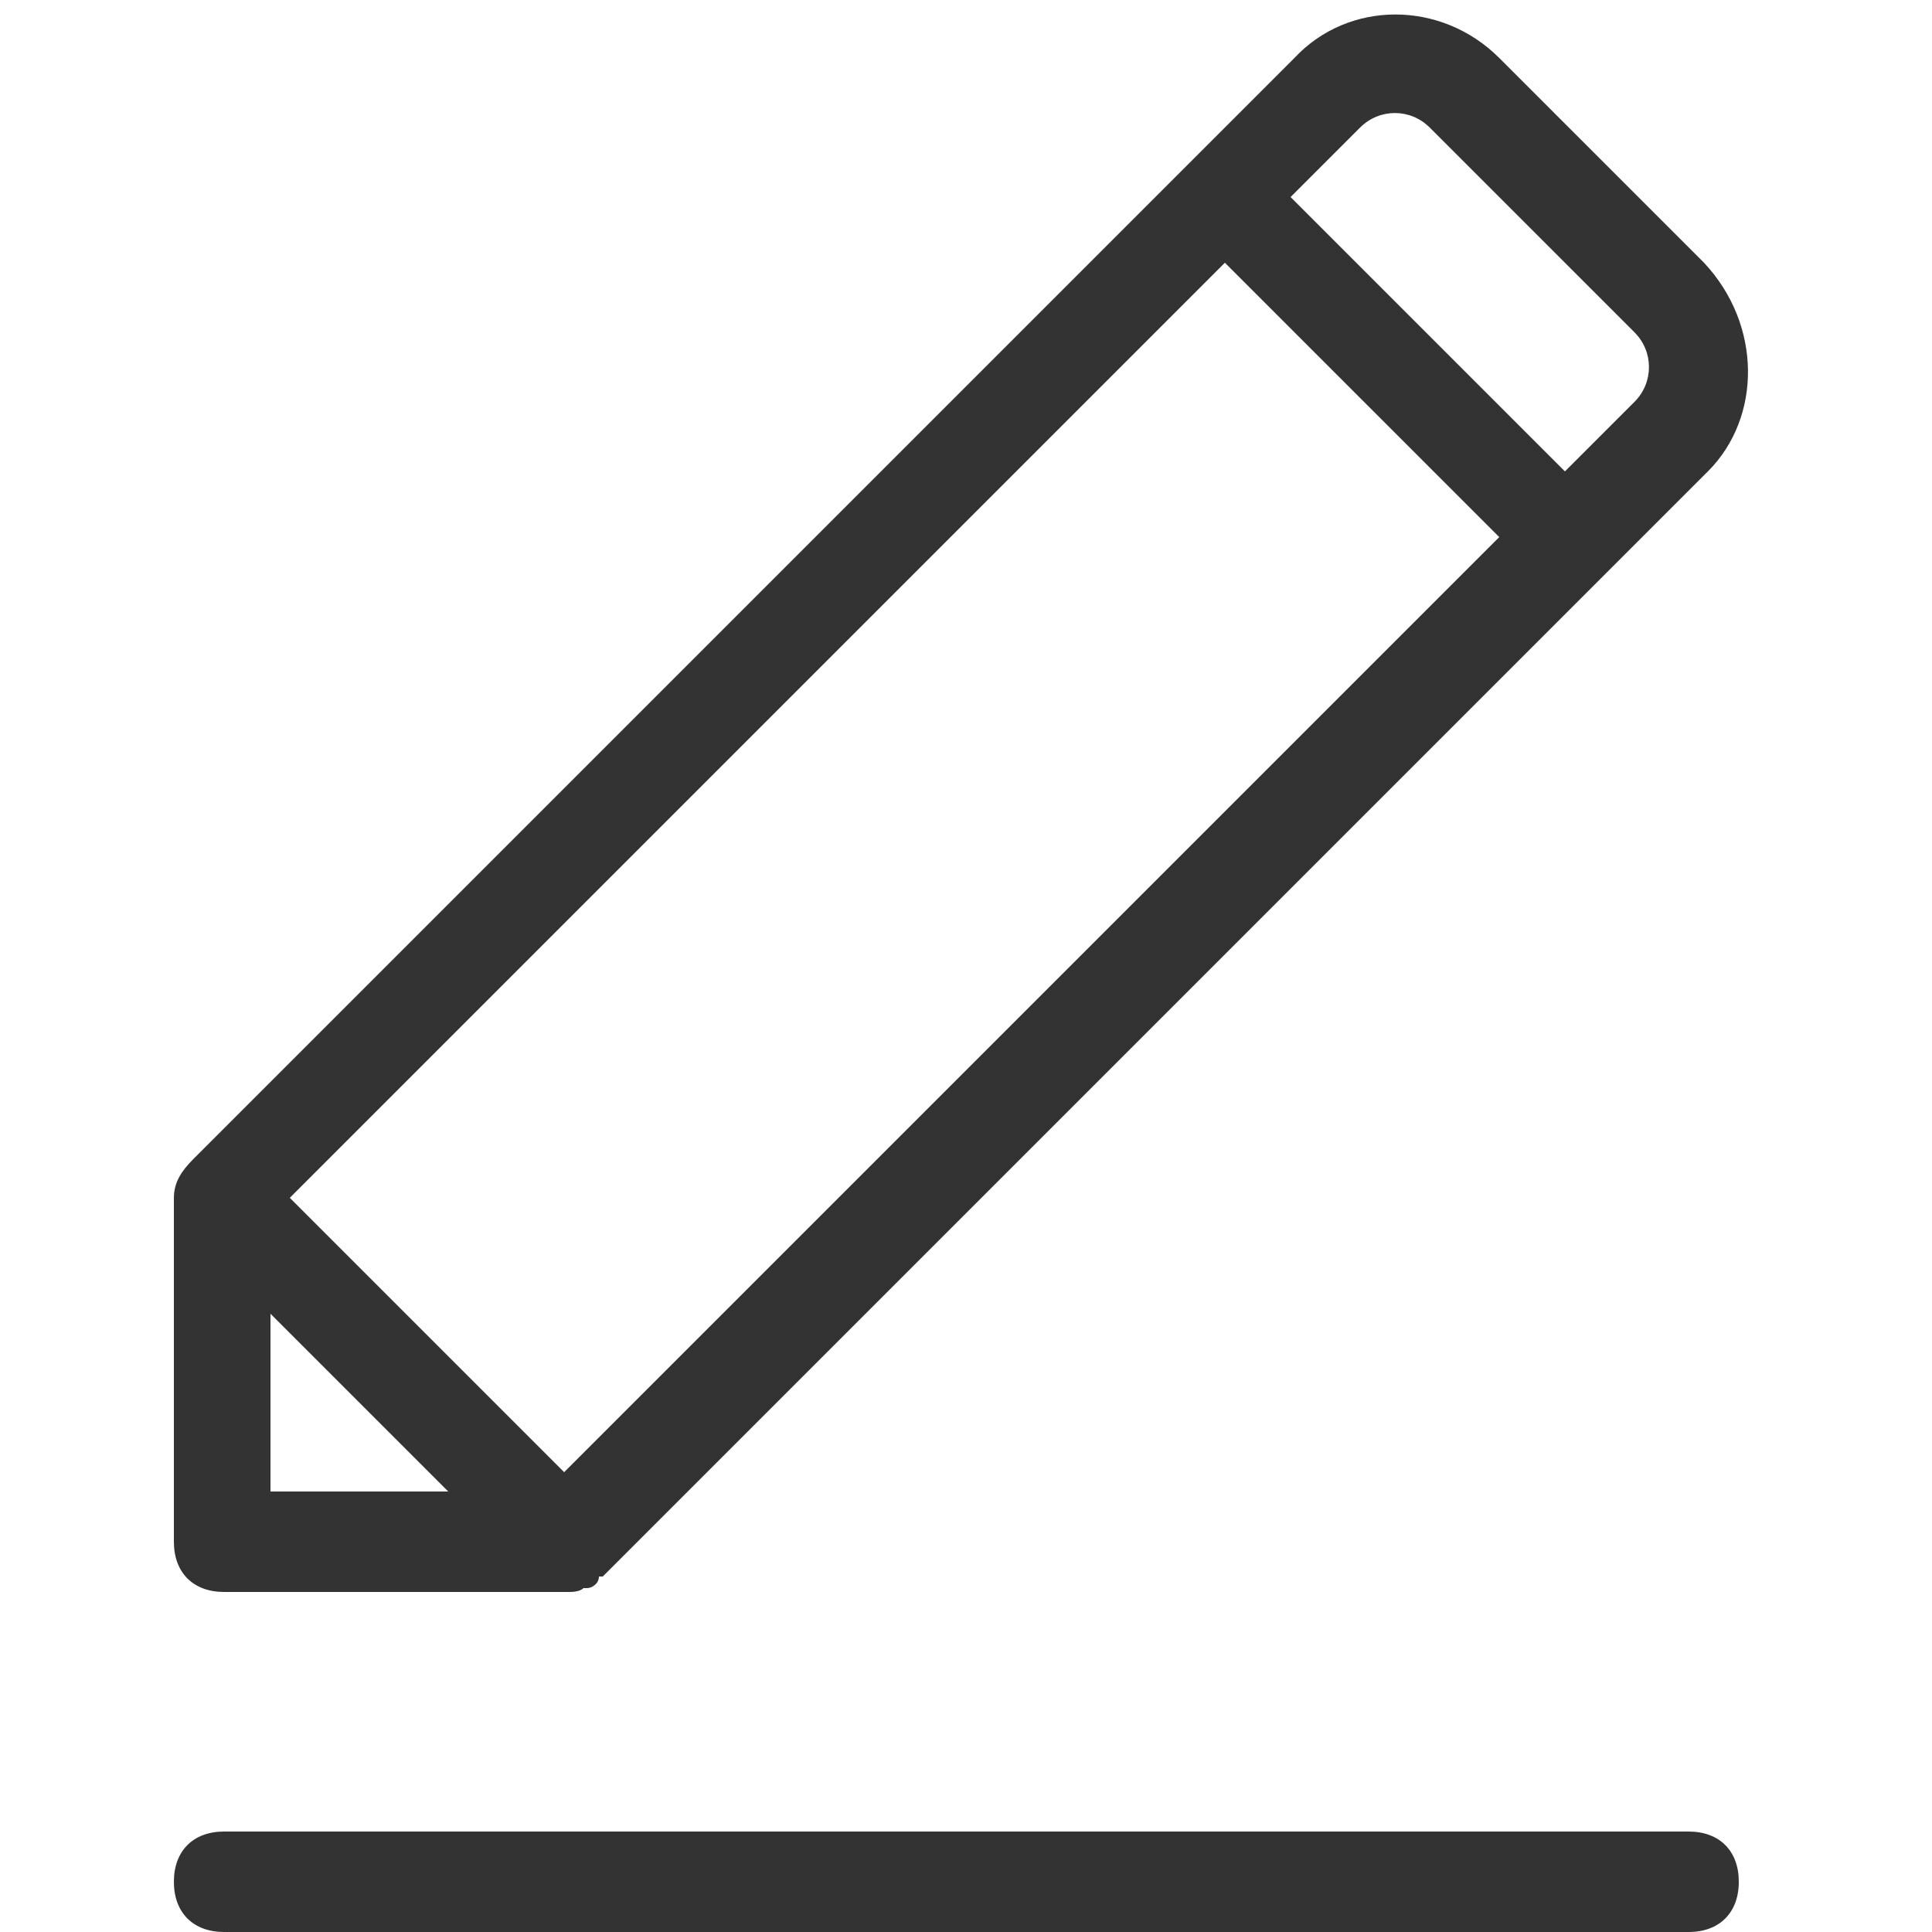
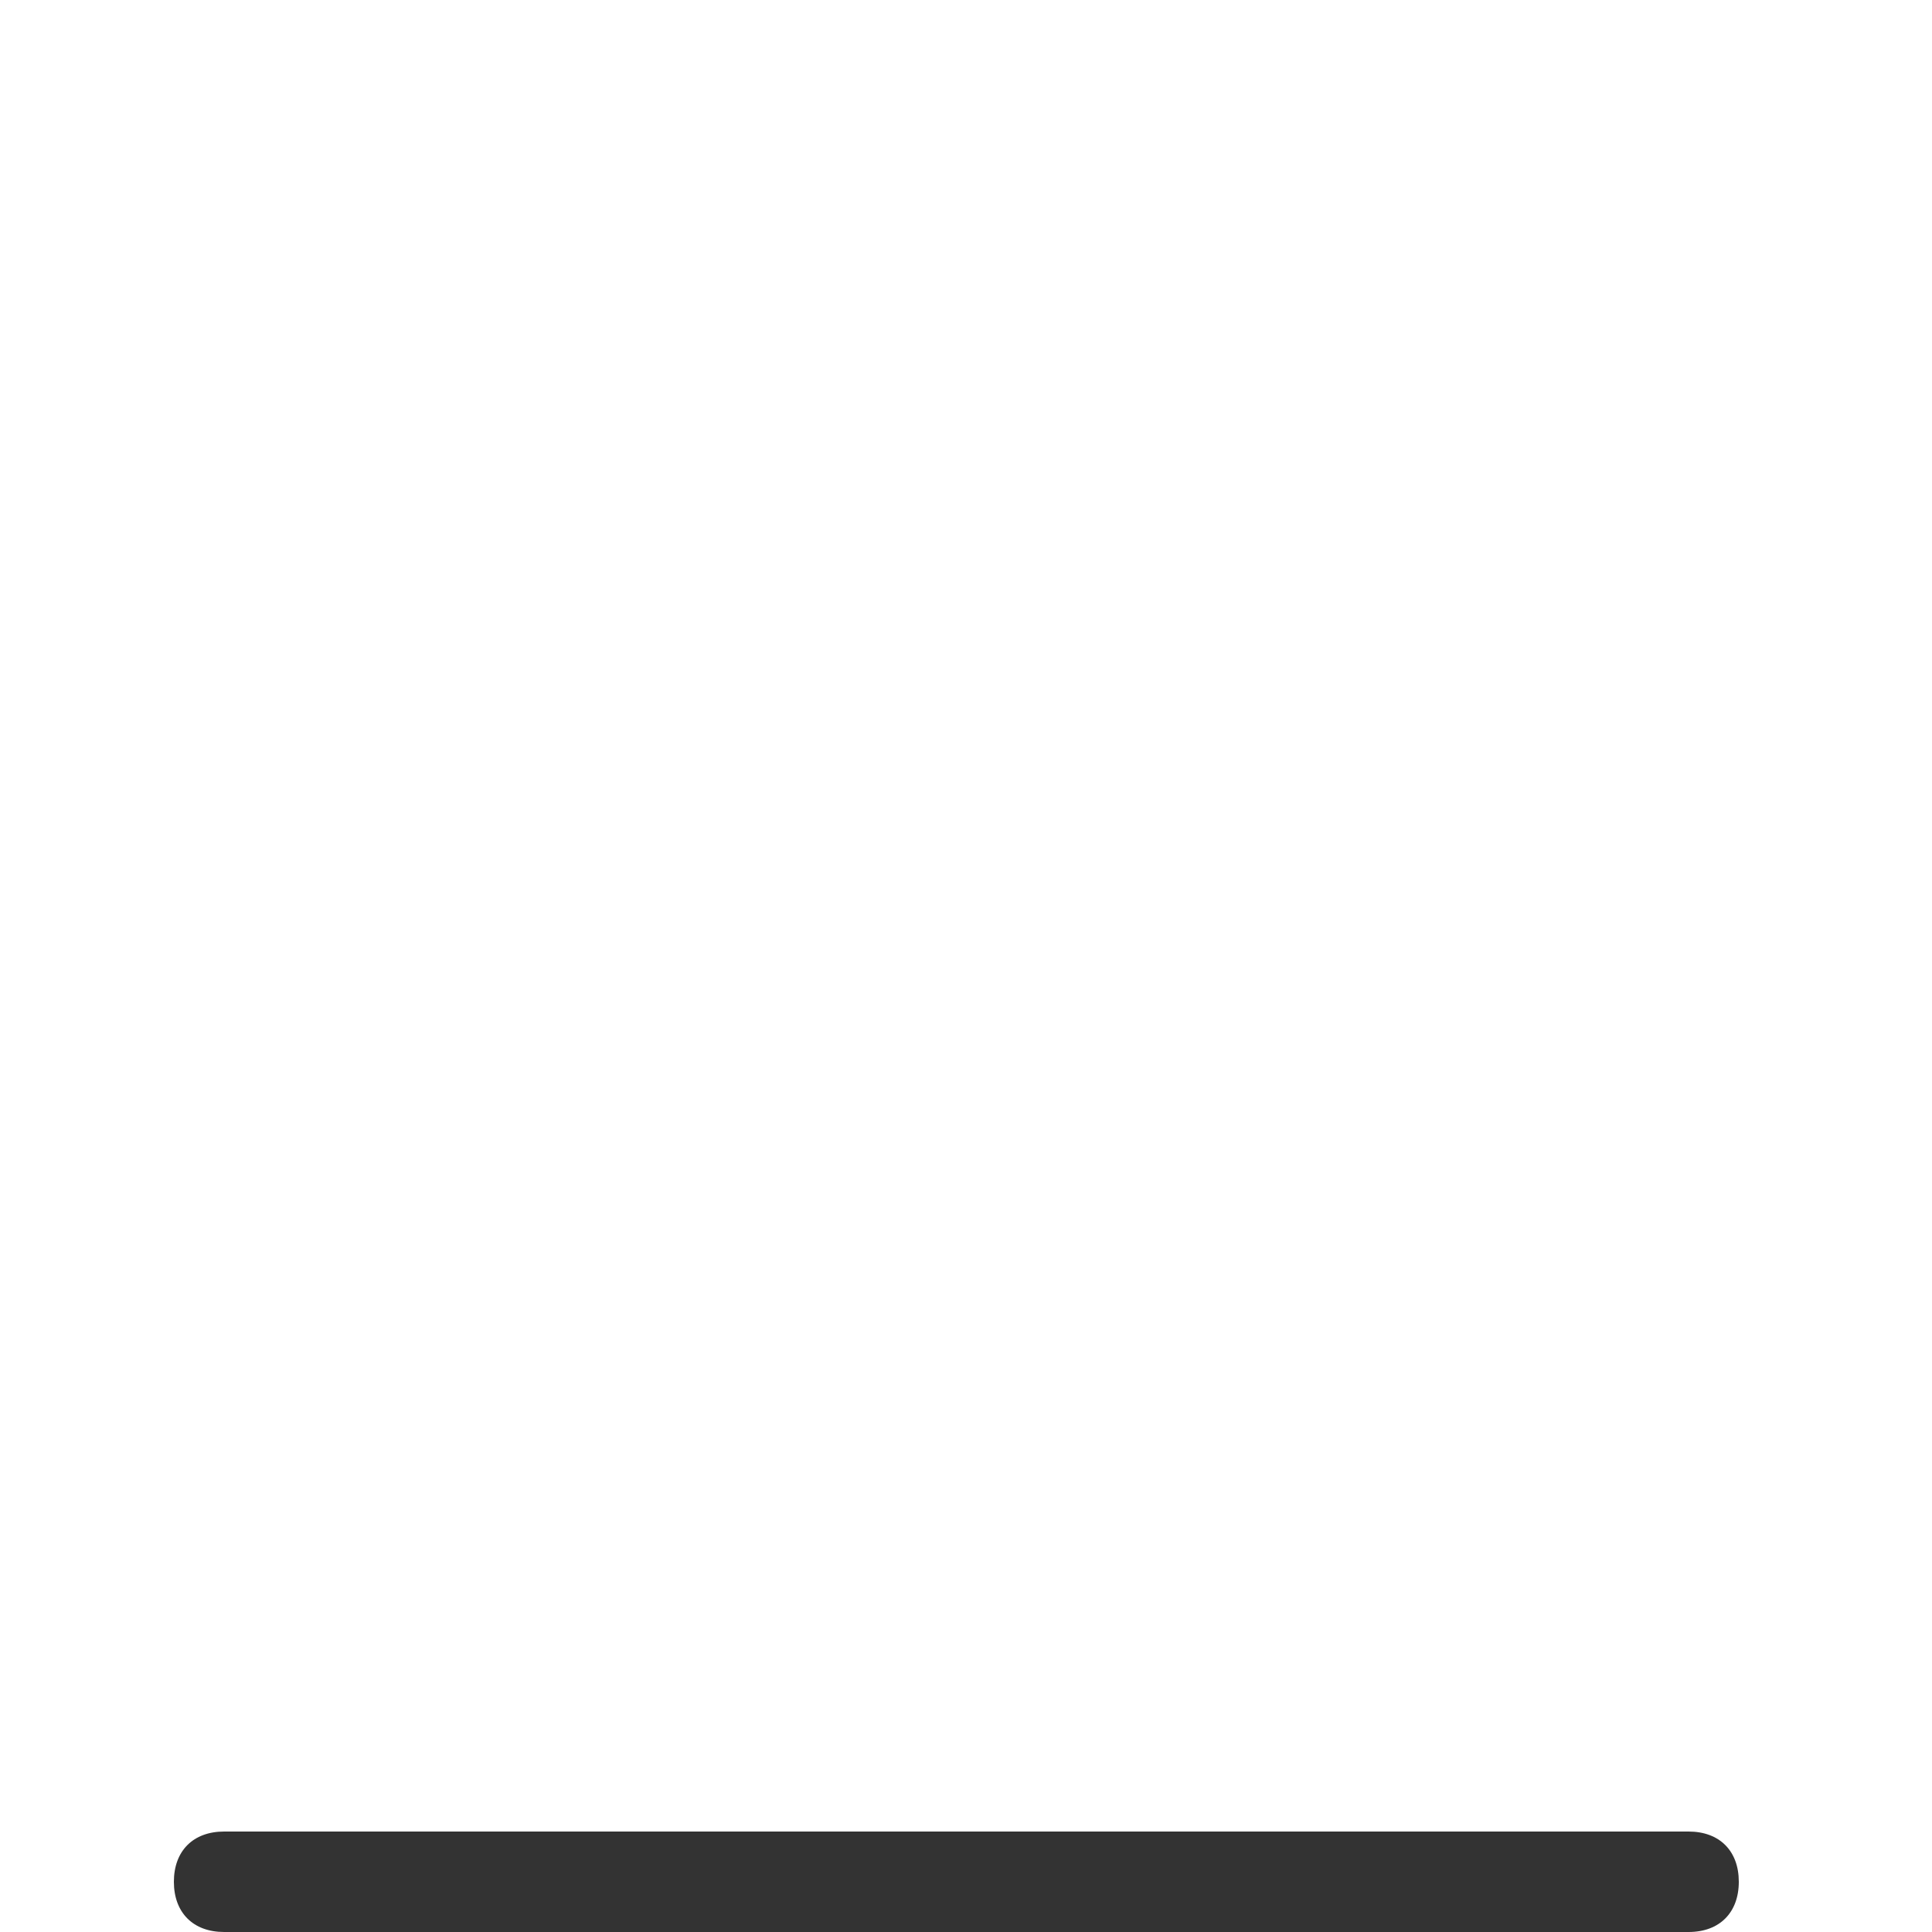
<svg xmlns="http://www.w3.org/2000/svg" version="1.1" id="Layer_1" x="0px" y="0px" viewBox="0 0 50 50" style="enable-background:new 0 0 50 50;" xml:space="preserve">
  <style type="text/css">
	.st0{fill:#333333;}
</style>
  <g>
    <g id="Layer_1_00000041255092562754151060000005018528435374282633_">
-       <path class="st0" d="M44.1,6.8l-5.3-5.3c-1.5-1.5-3.9-1.5-5.3,0l-2.7,2.7L5,30c-0.3,0.3-0.5,0.6-0.5,1v8.9c0,0.8,0.5,1.3,1.3,1.3    h8.9c0.1,0,0.3,0,0.4-0.1h0.1c0.1,0,0.3-0.1,0.3-0.3c0,0,0,0,0.1,0l25.9-25.9l2.7-2.7C45.6,10.8,45.6,8.4,44.1,6.8z M7,38.6V34    l4.6,4.6H7z M14.6,38.1L7.5,31L31.7,6.8l7.1,7.1L14.6,38.1z M42.3,10.4l-1.8,1.8l-7.1-7.1l1.8-1.8c0.5-0.5,1.3-0.5,1.8,0l5.3,5.3    C42.8,9.1,42.8,9.9,42.3,10.4z" />
      <path class="st0" d="M5.8,47.4c-0.8,0-1.3,0.5-1.3,1.3C4.5,49.5,5,50,5.8,50h37.9c0.8,0,1.3-0.5,1.3-1.3c0-0.8-0.5-1.3-1.3-1.3    H5.8z" />
    </g>
    <g id="guide_48x48_00000037653748588315710740000003018650824455515782_">
	</g>
  </g>
</svg>